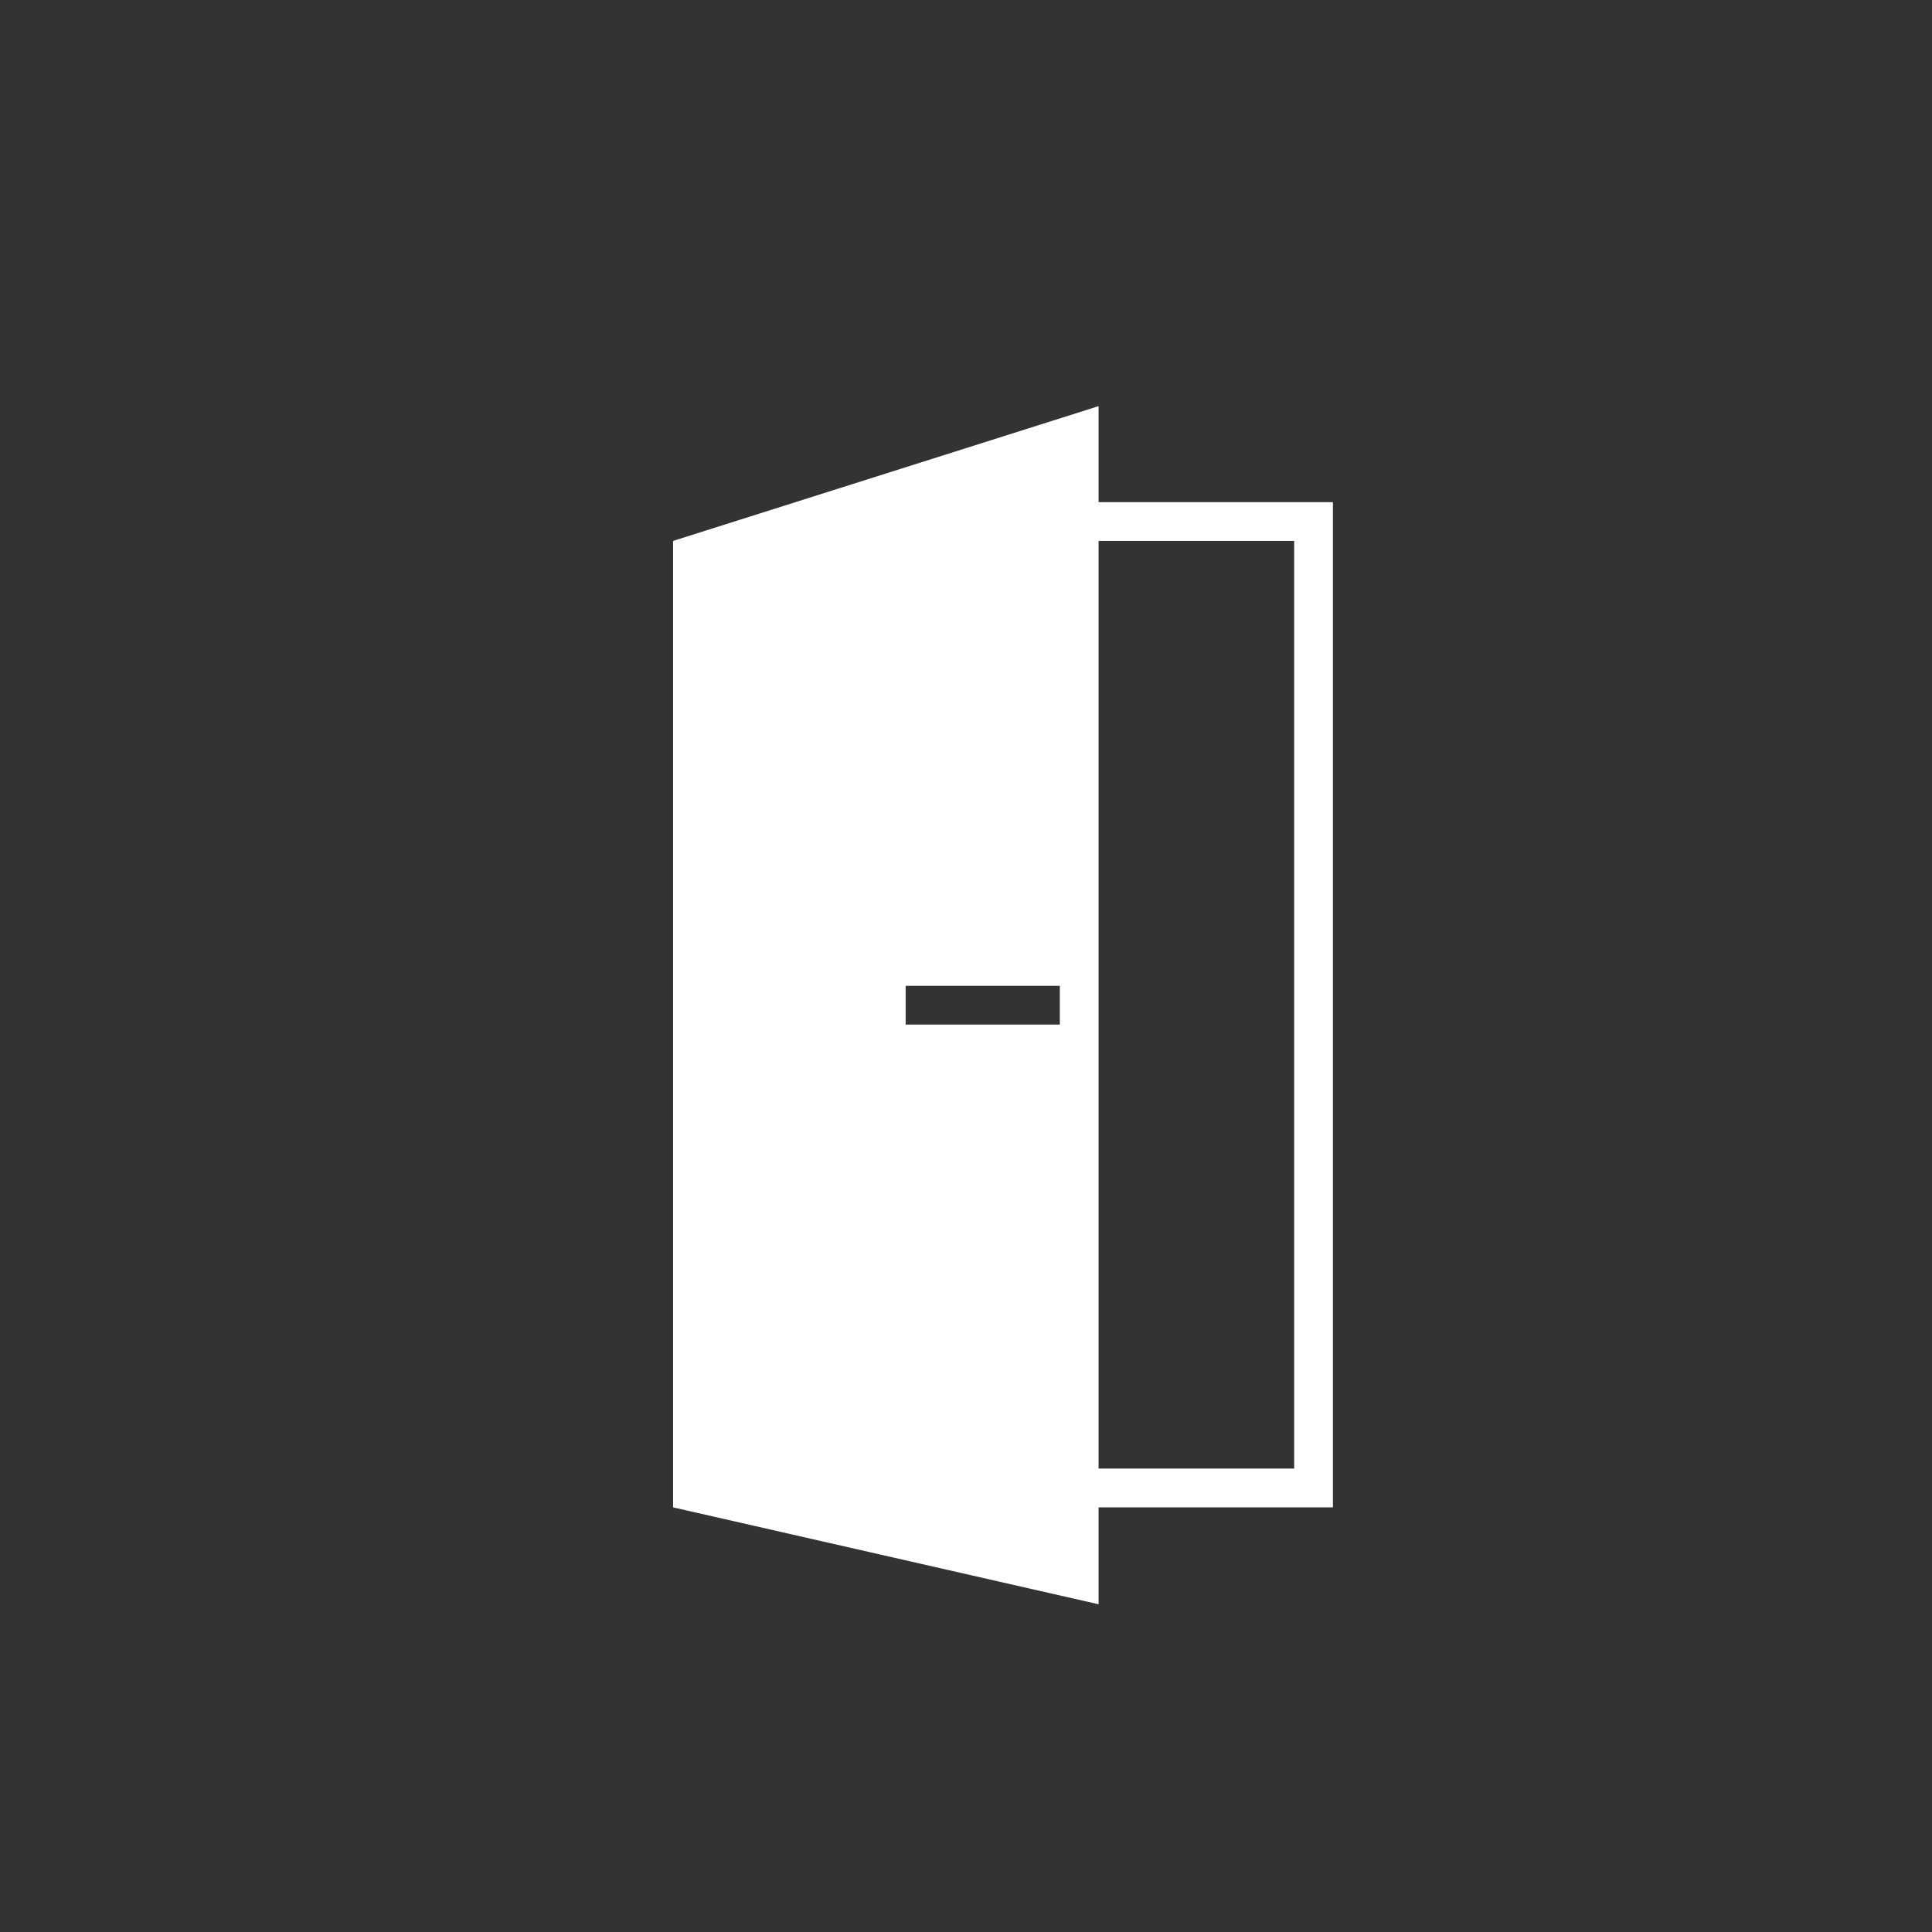
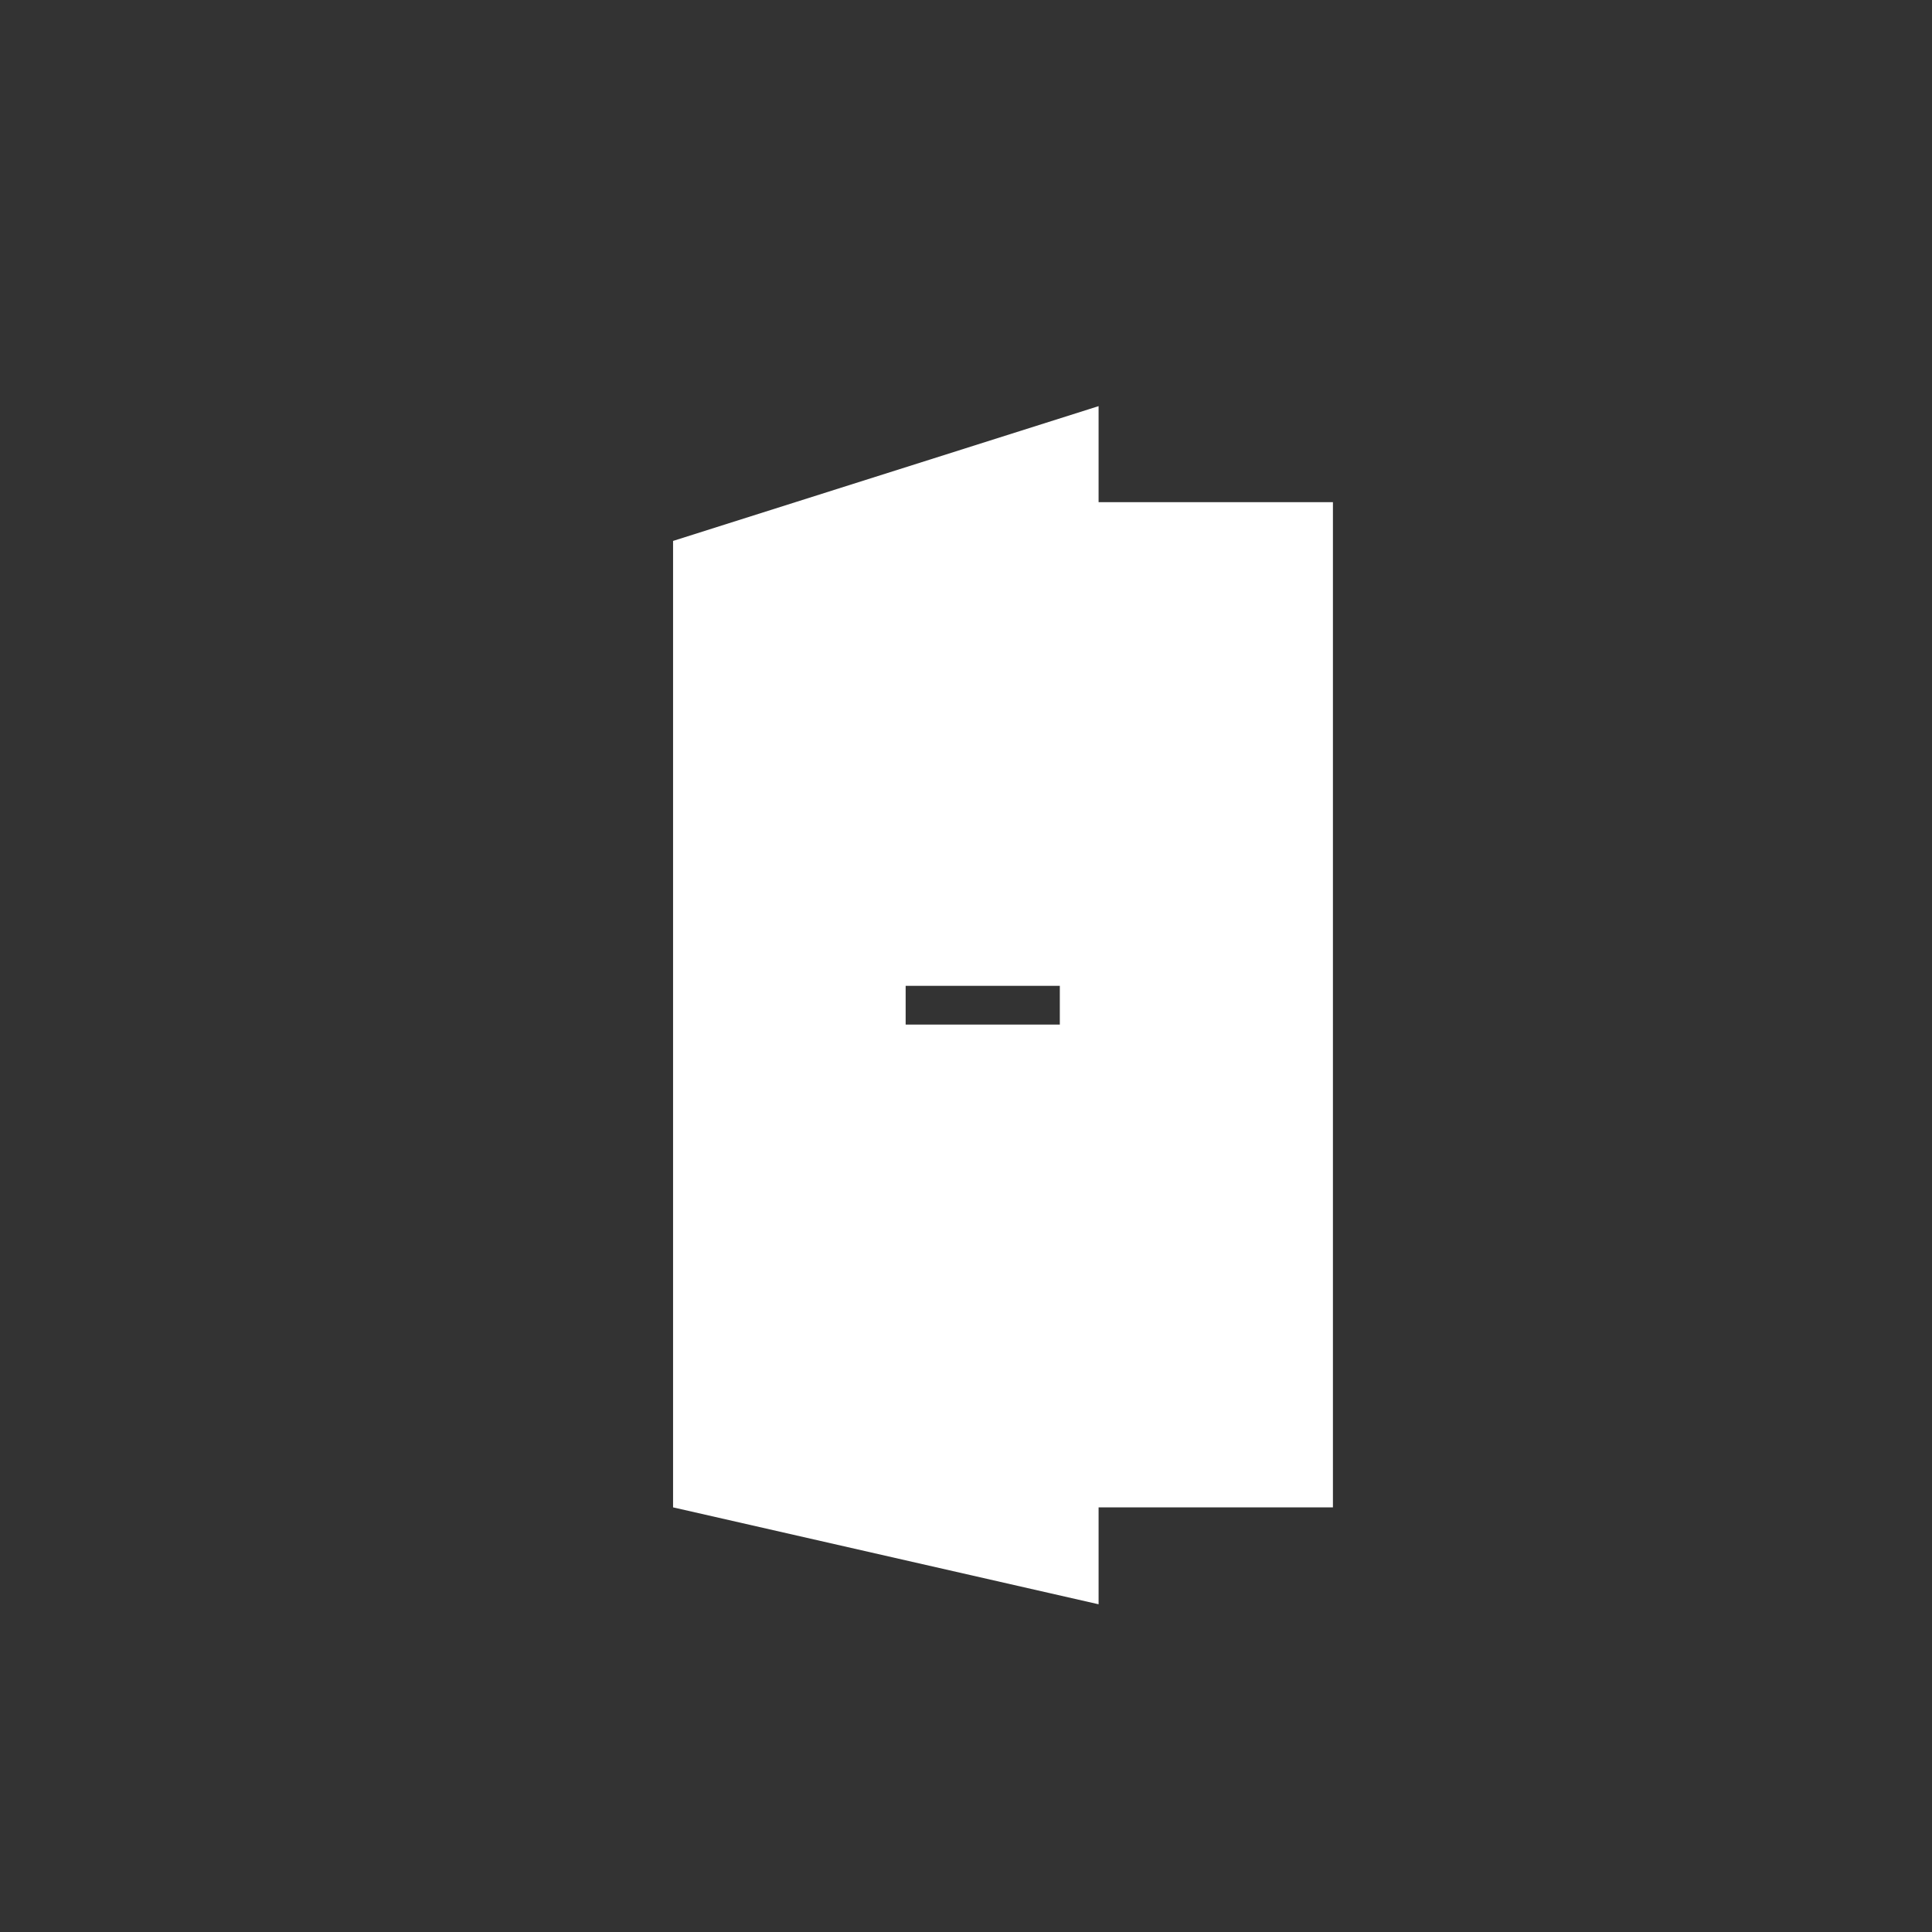
<svg xmlns="http://www.w3.org/2000/svg" version="1.1" id="Ebene_1" x="0" y="0" viewBox="0 0 219.3 219.3" xml:space="preserve">
  <rect x="0" y="0" width="219.3" height="219.3" fill="#333333" stroke="none" />
-   <path d="M151.3 57h-26.6V46.1L76.4 61.4v109.7l48.3 11v-11h26.6V57zm-31 59.3h-17.5v-4.4h17.5v4.4zm26.6 50.4h-22.2V61.4h22.2v105.3z" fill="#fff" />
+   <path d="M151.3 57h-26.6V46.1L76.4 61.4v109.7l48.3 11v-11h26.6V57zm-31 59.3h-17.5v-4.4h17.5v4.4zm26.6 50.4h-22.2h22.2v105.3z" fill="#fff" />
</svg>